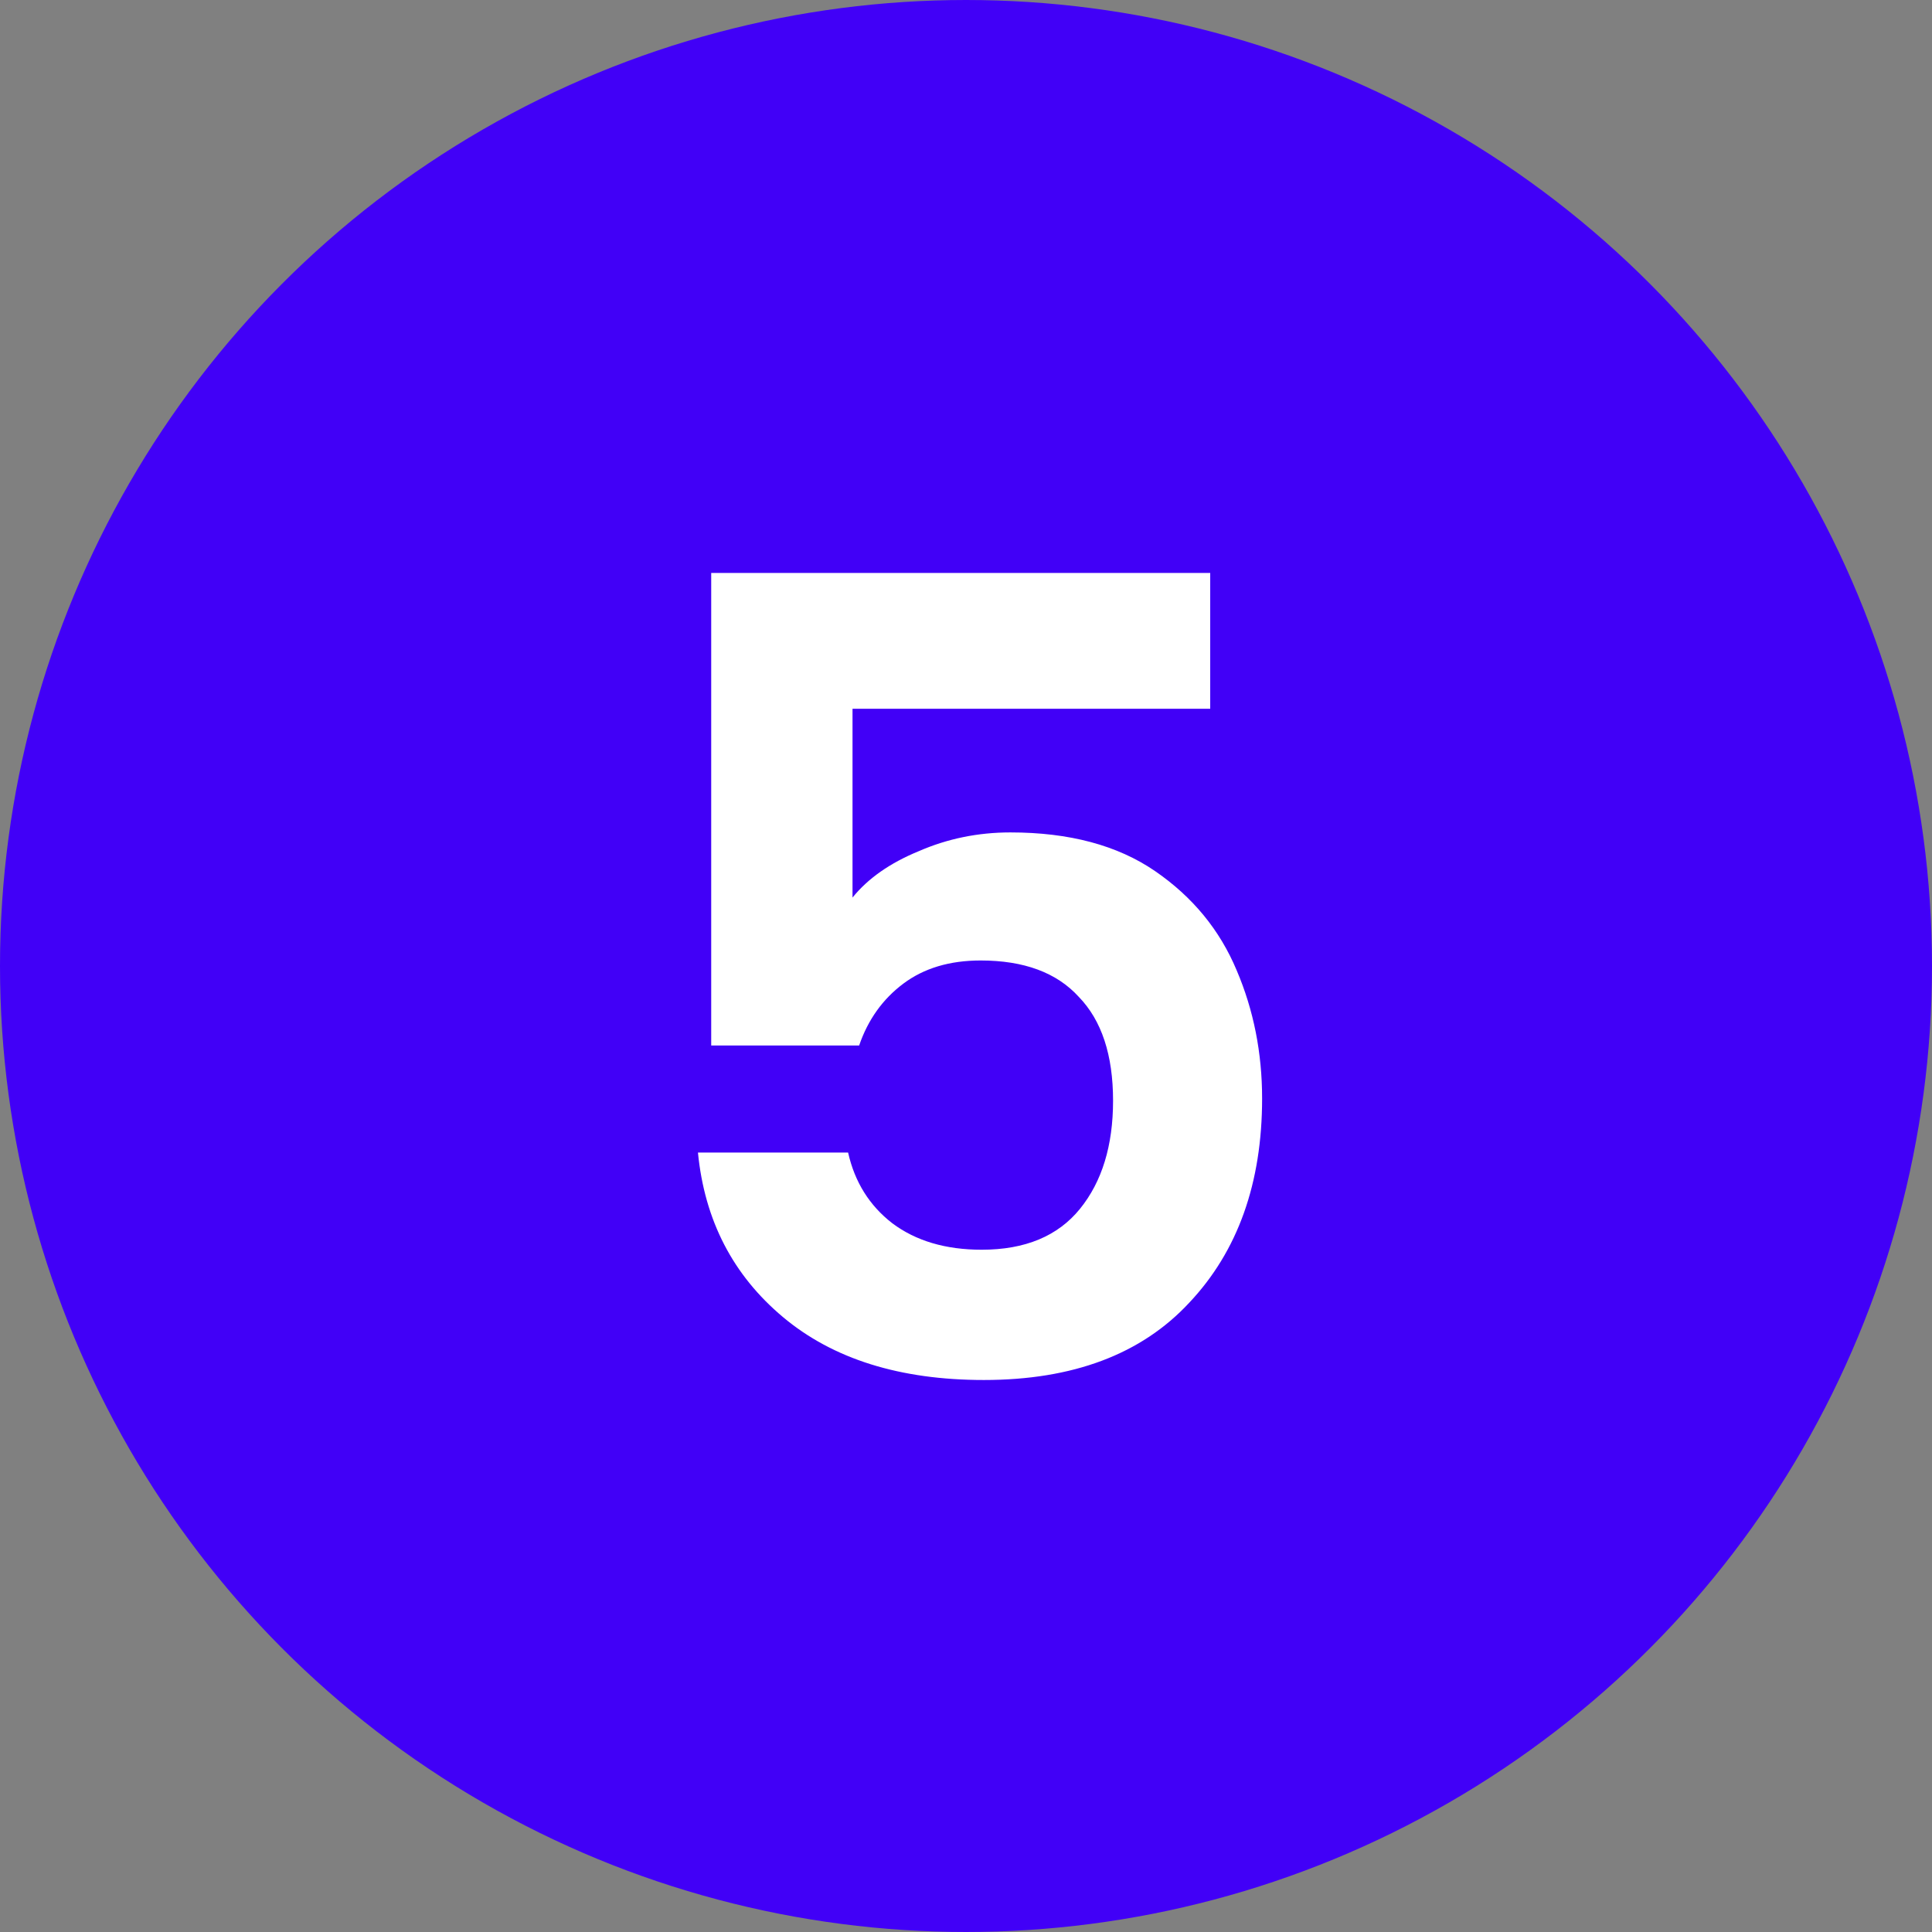
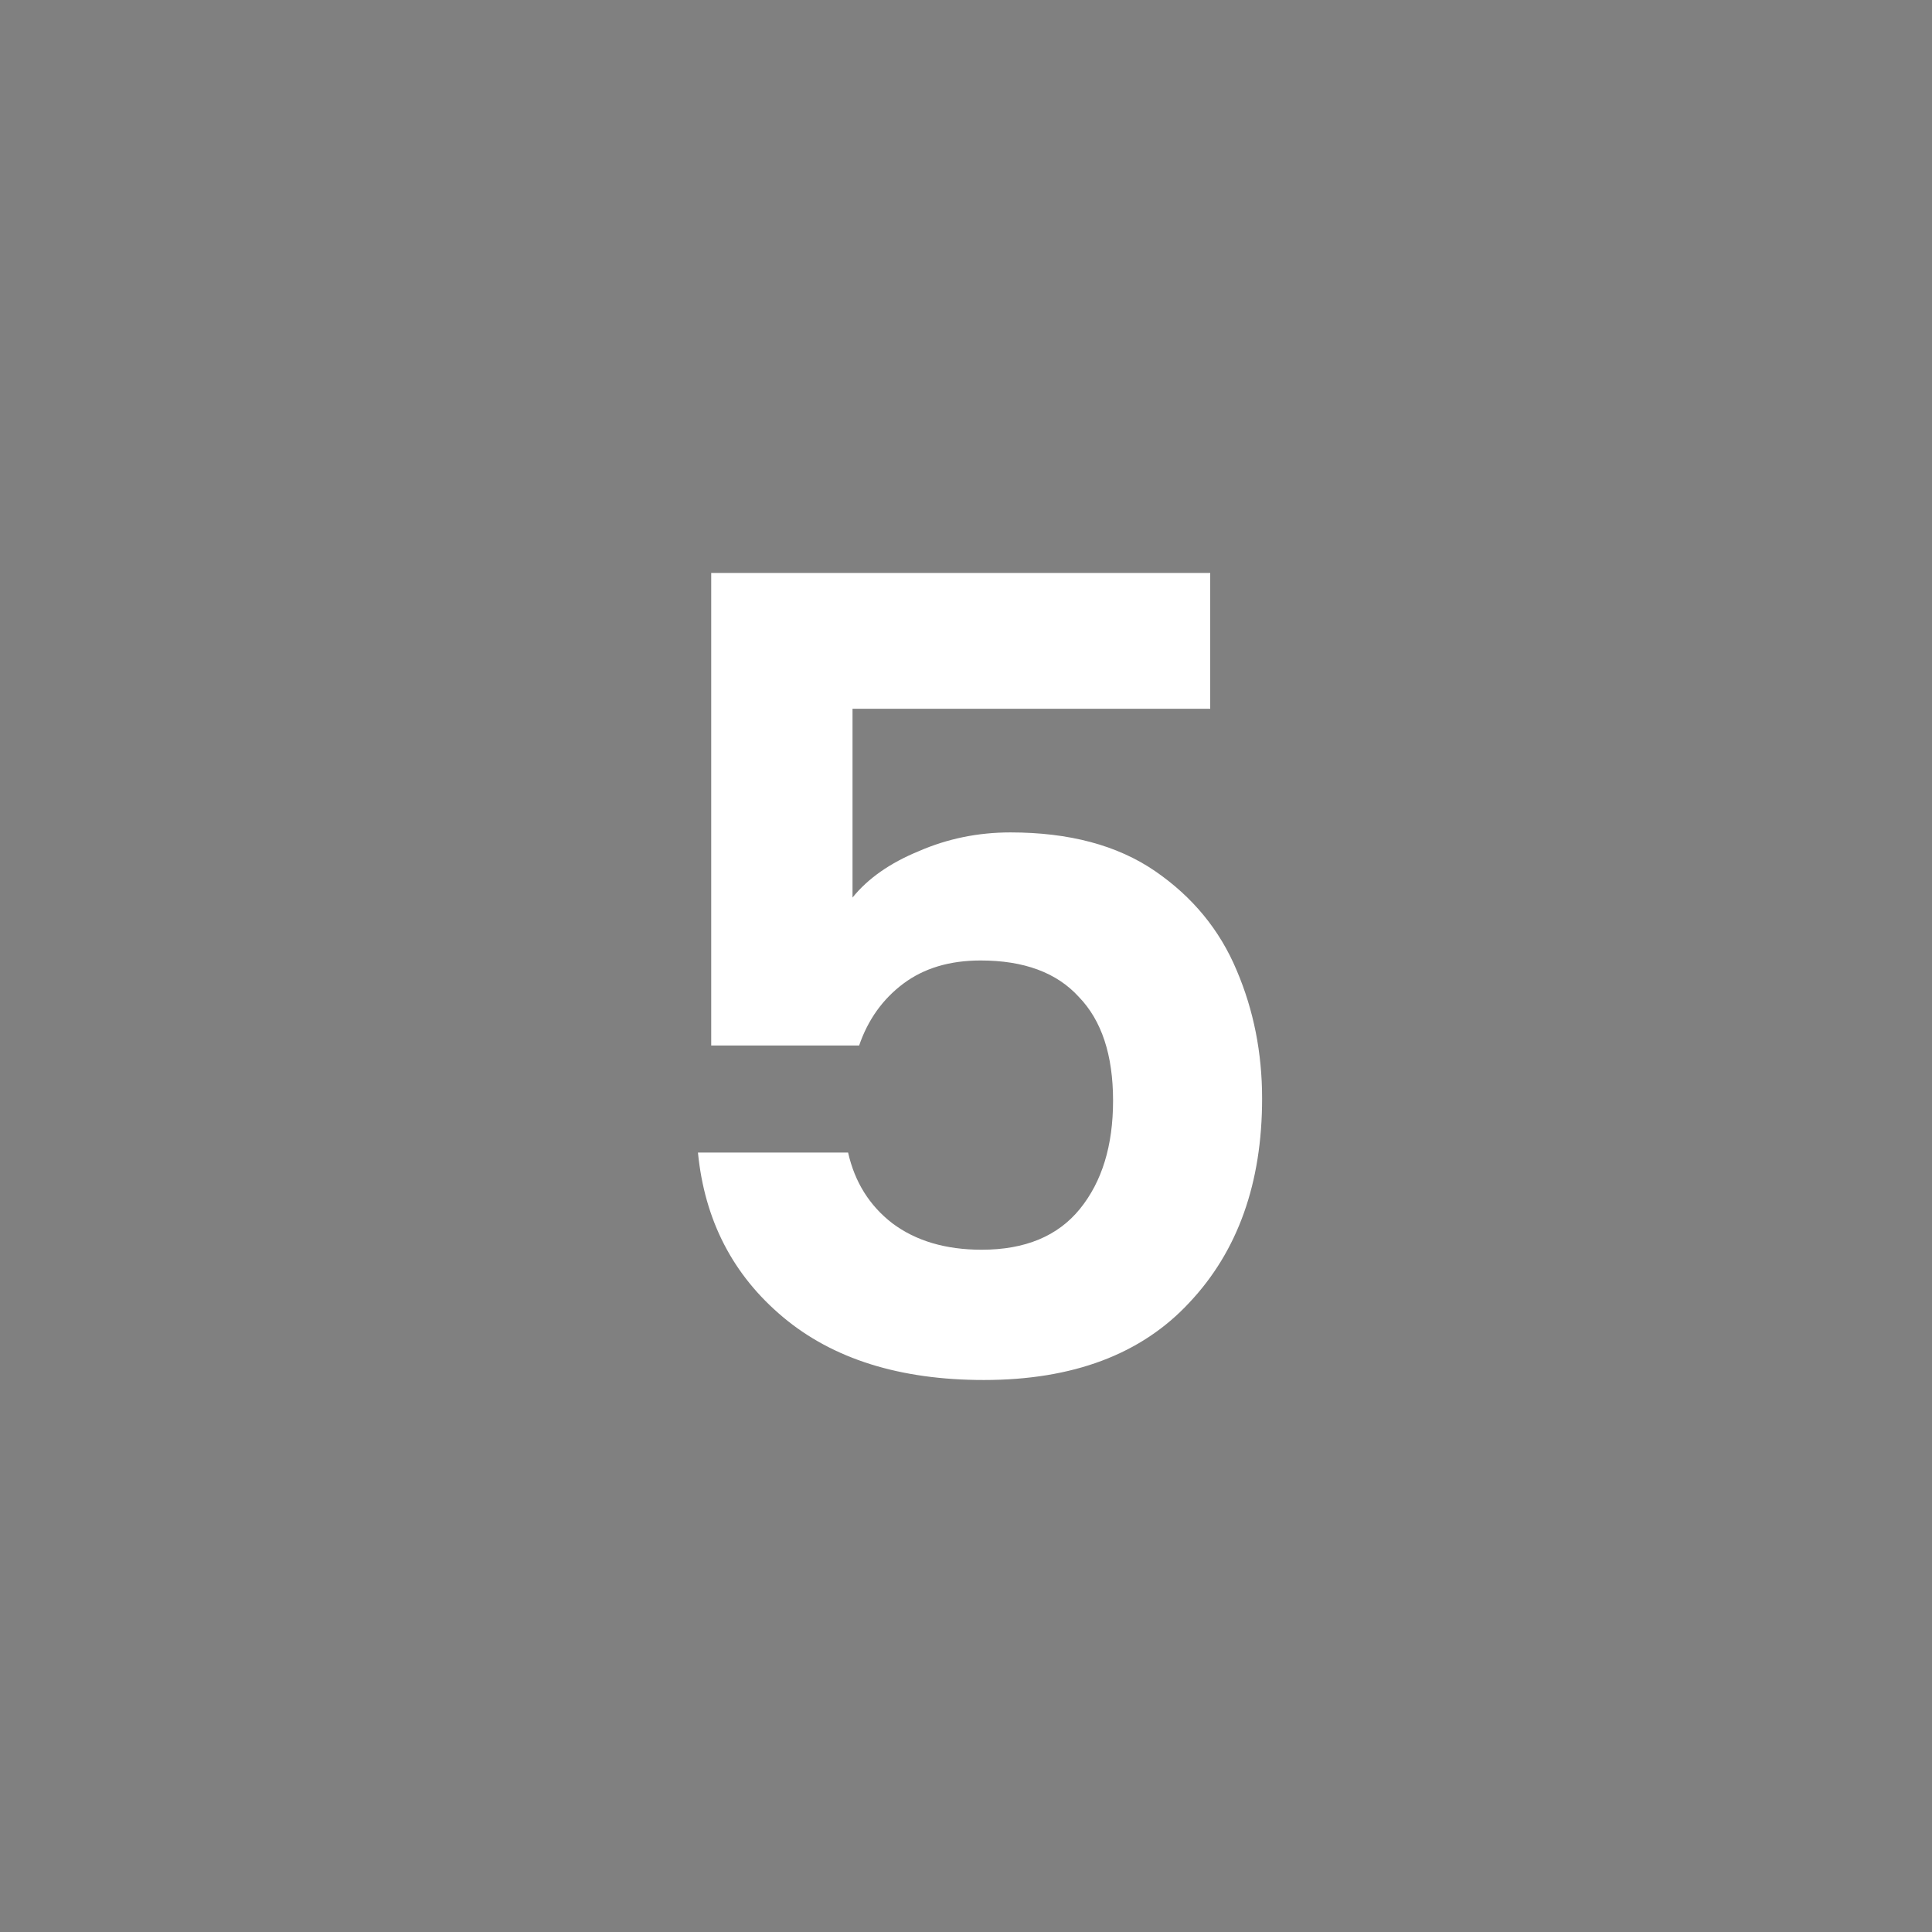
<svg xmlns="http://www.w3.org/2000/svg" width="42" height="42" viewBox="0 0 42 42" fill="none">
  <rect x="0" y="0" width="42" height="42" fill="#808080" stroke="none" />
-   <circle cx="21" cy="21" r="20.5" fill="#4100F7" stroke="#4100F7" />
  <path d="M26.309 15.408H18.533V19.512C18.869 19.096 19.349 18.76 19.973 18.504C20.597 18.232 21.261 18.096 21.965 18.096C23.245 18.096 24.293 18.376 25.109 18.936C25.925 19.496 26.517 20.216 26.885 21.096C27.253 21.96 27.437 22.888 27.437 23.88C27.437 25.72 26.909 27.2 25.853 28.32C24.813 29.44 23.325 30 21.389 30C19.565 30 18.109 29.544 17.021 28.632C15.933 27.72 15.317 26.528 15.173 25.056H18.437C18.581 25.696 18.901 26.208 19.397 26.592C19.909 26.976 20.557 27.168 21.341 27.168C22.285 27.168 22.997 26.872 23.477 26.28C23.957 25.688 24.197 24.904 24.197 23.928C24.197 22.936 23.949 22.184 23.453 21.672C22.973 21.144 22.261 20.88 21.317 20.88C20.645 20.88 20.085 21.048 19.637 21.384C19.189 21.72 18.869 22.168 18.677 22.728H15.461V12.456H26.309V15.408Z" fill="white" />
</svg>